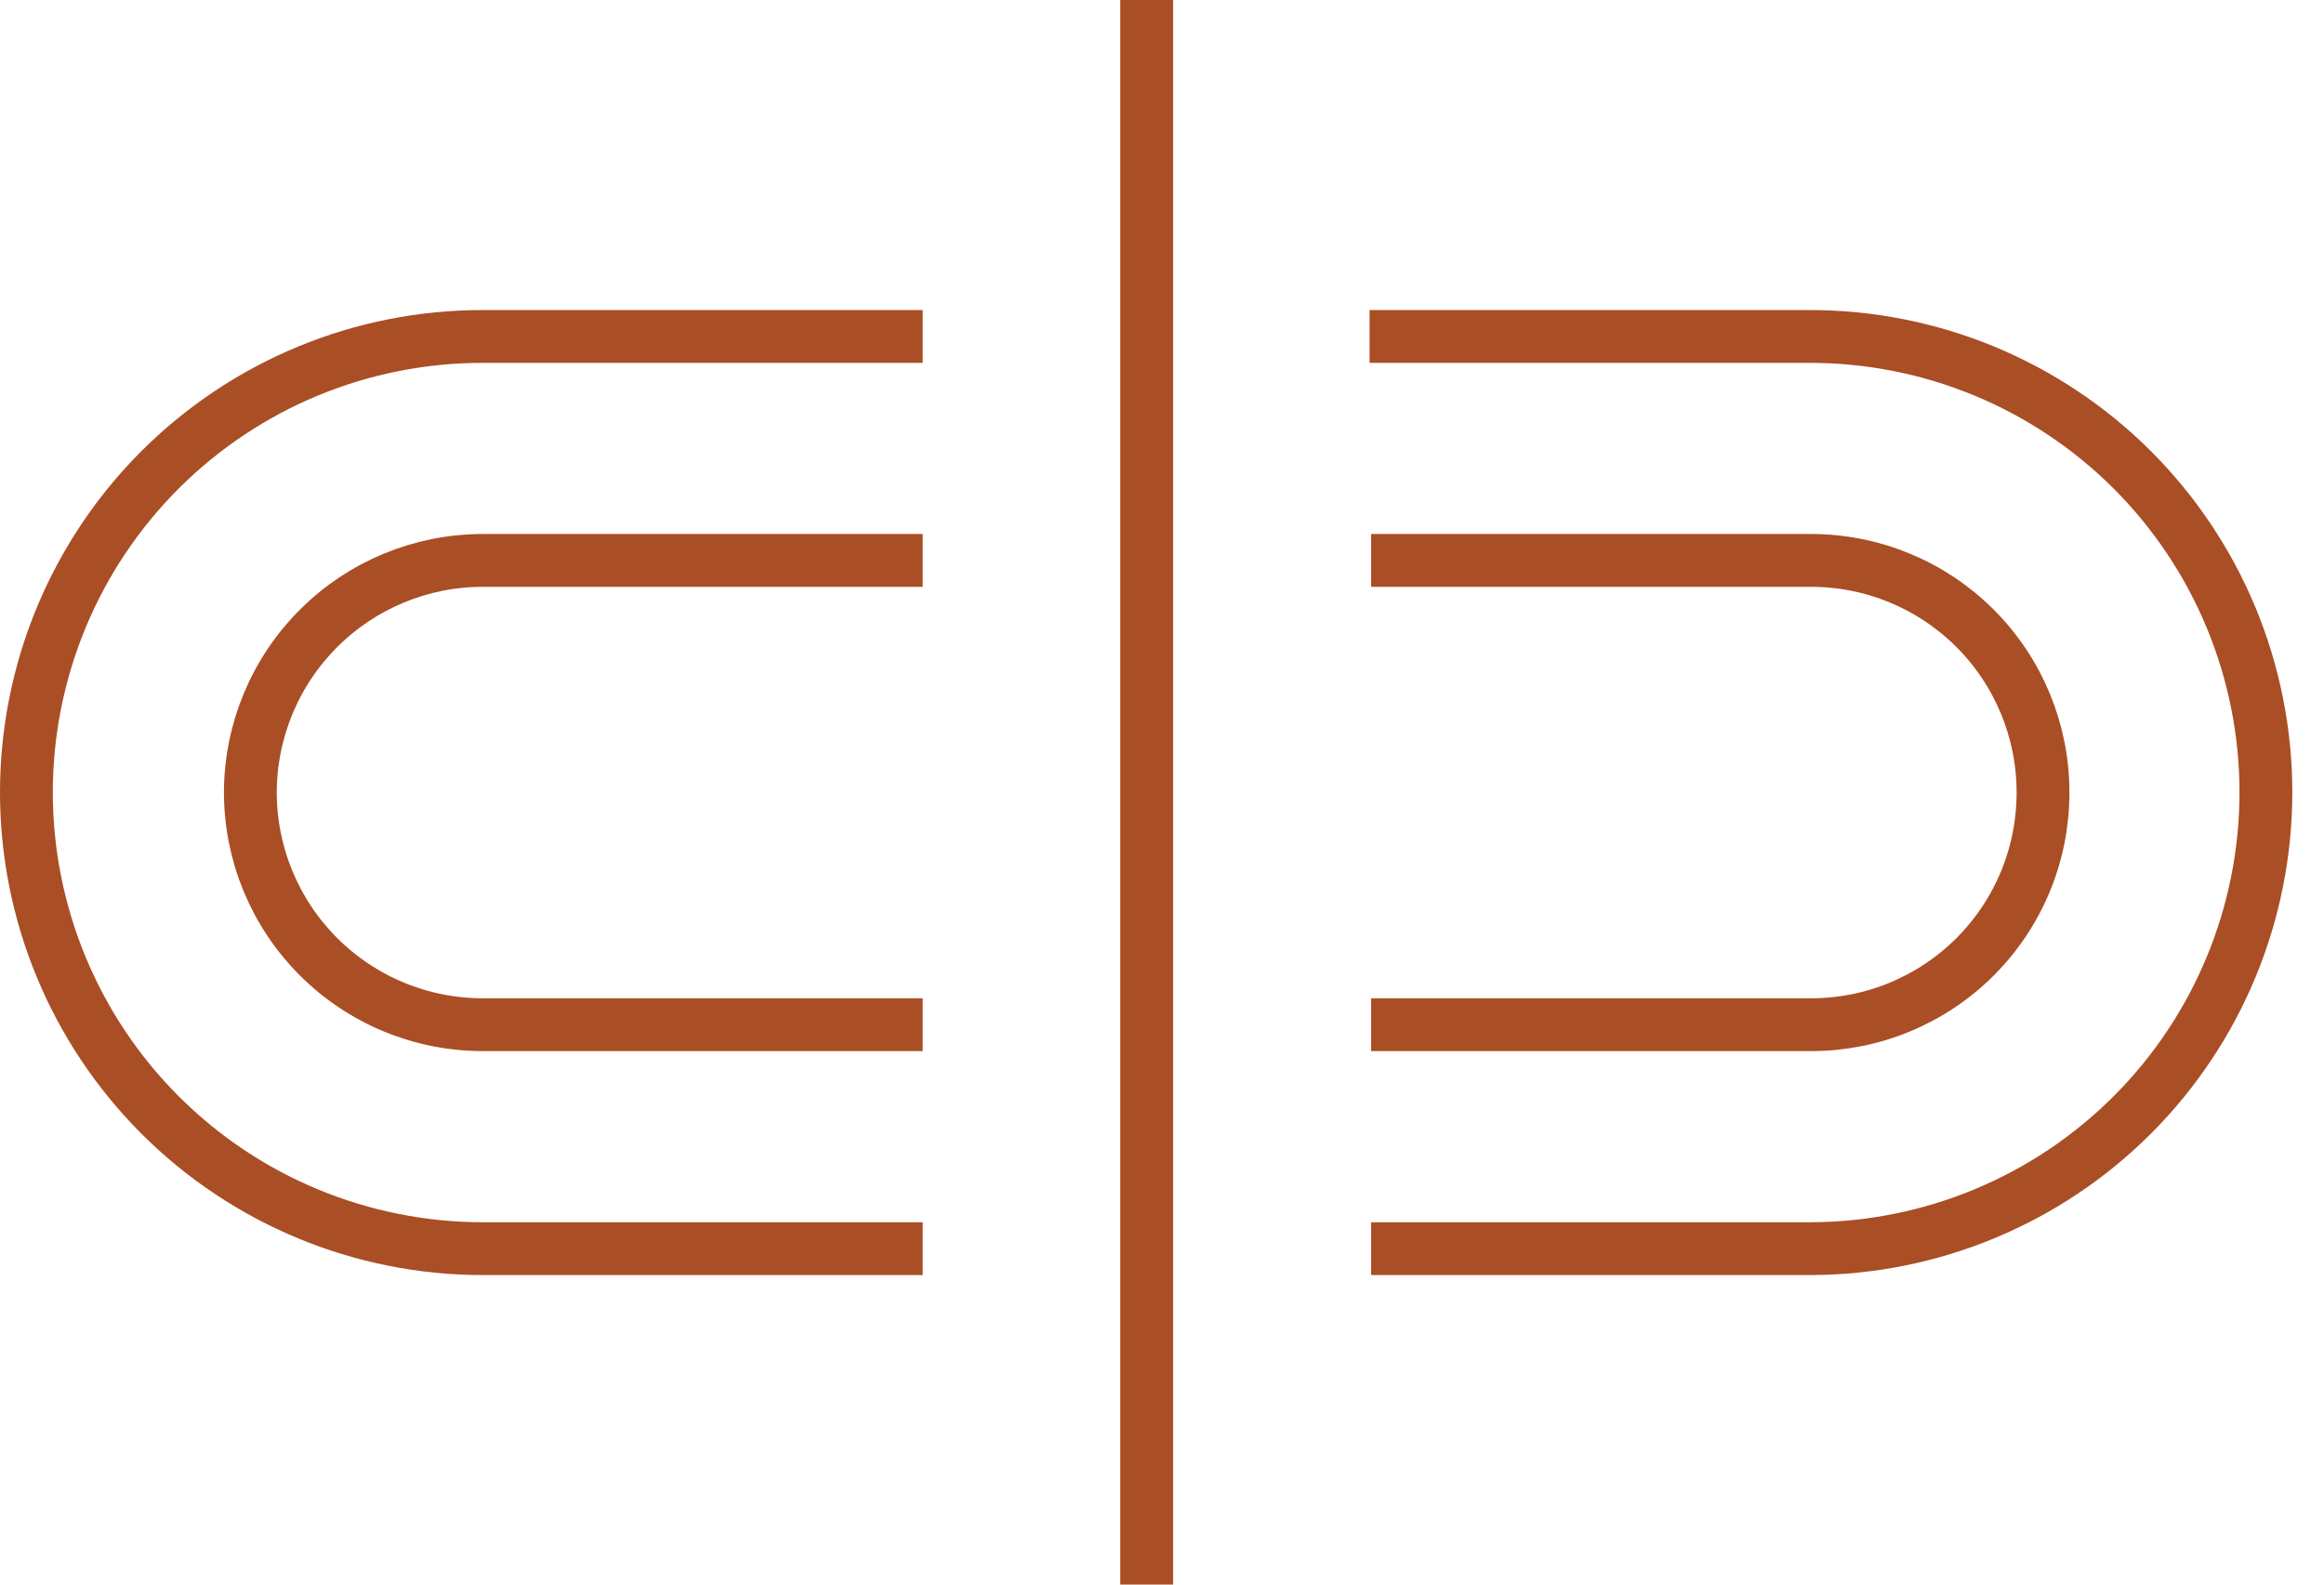
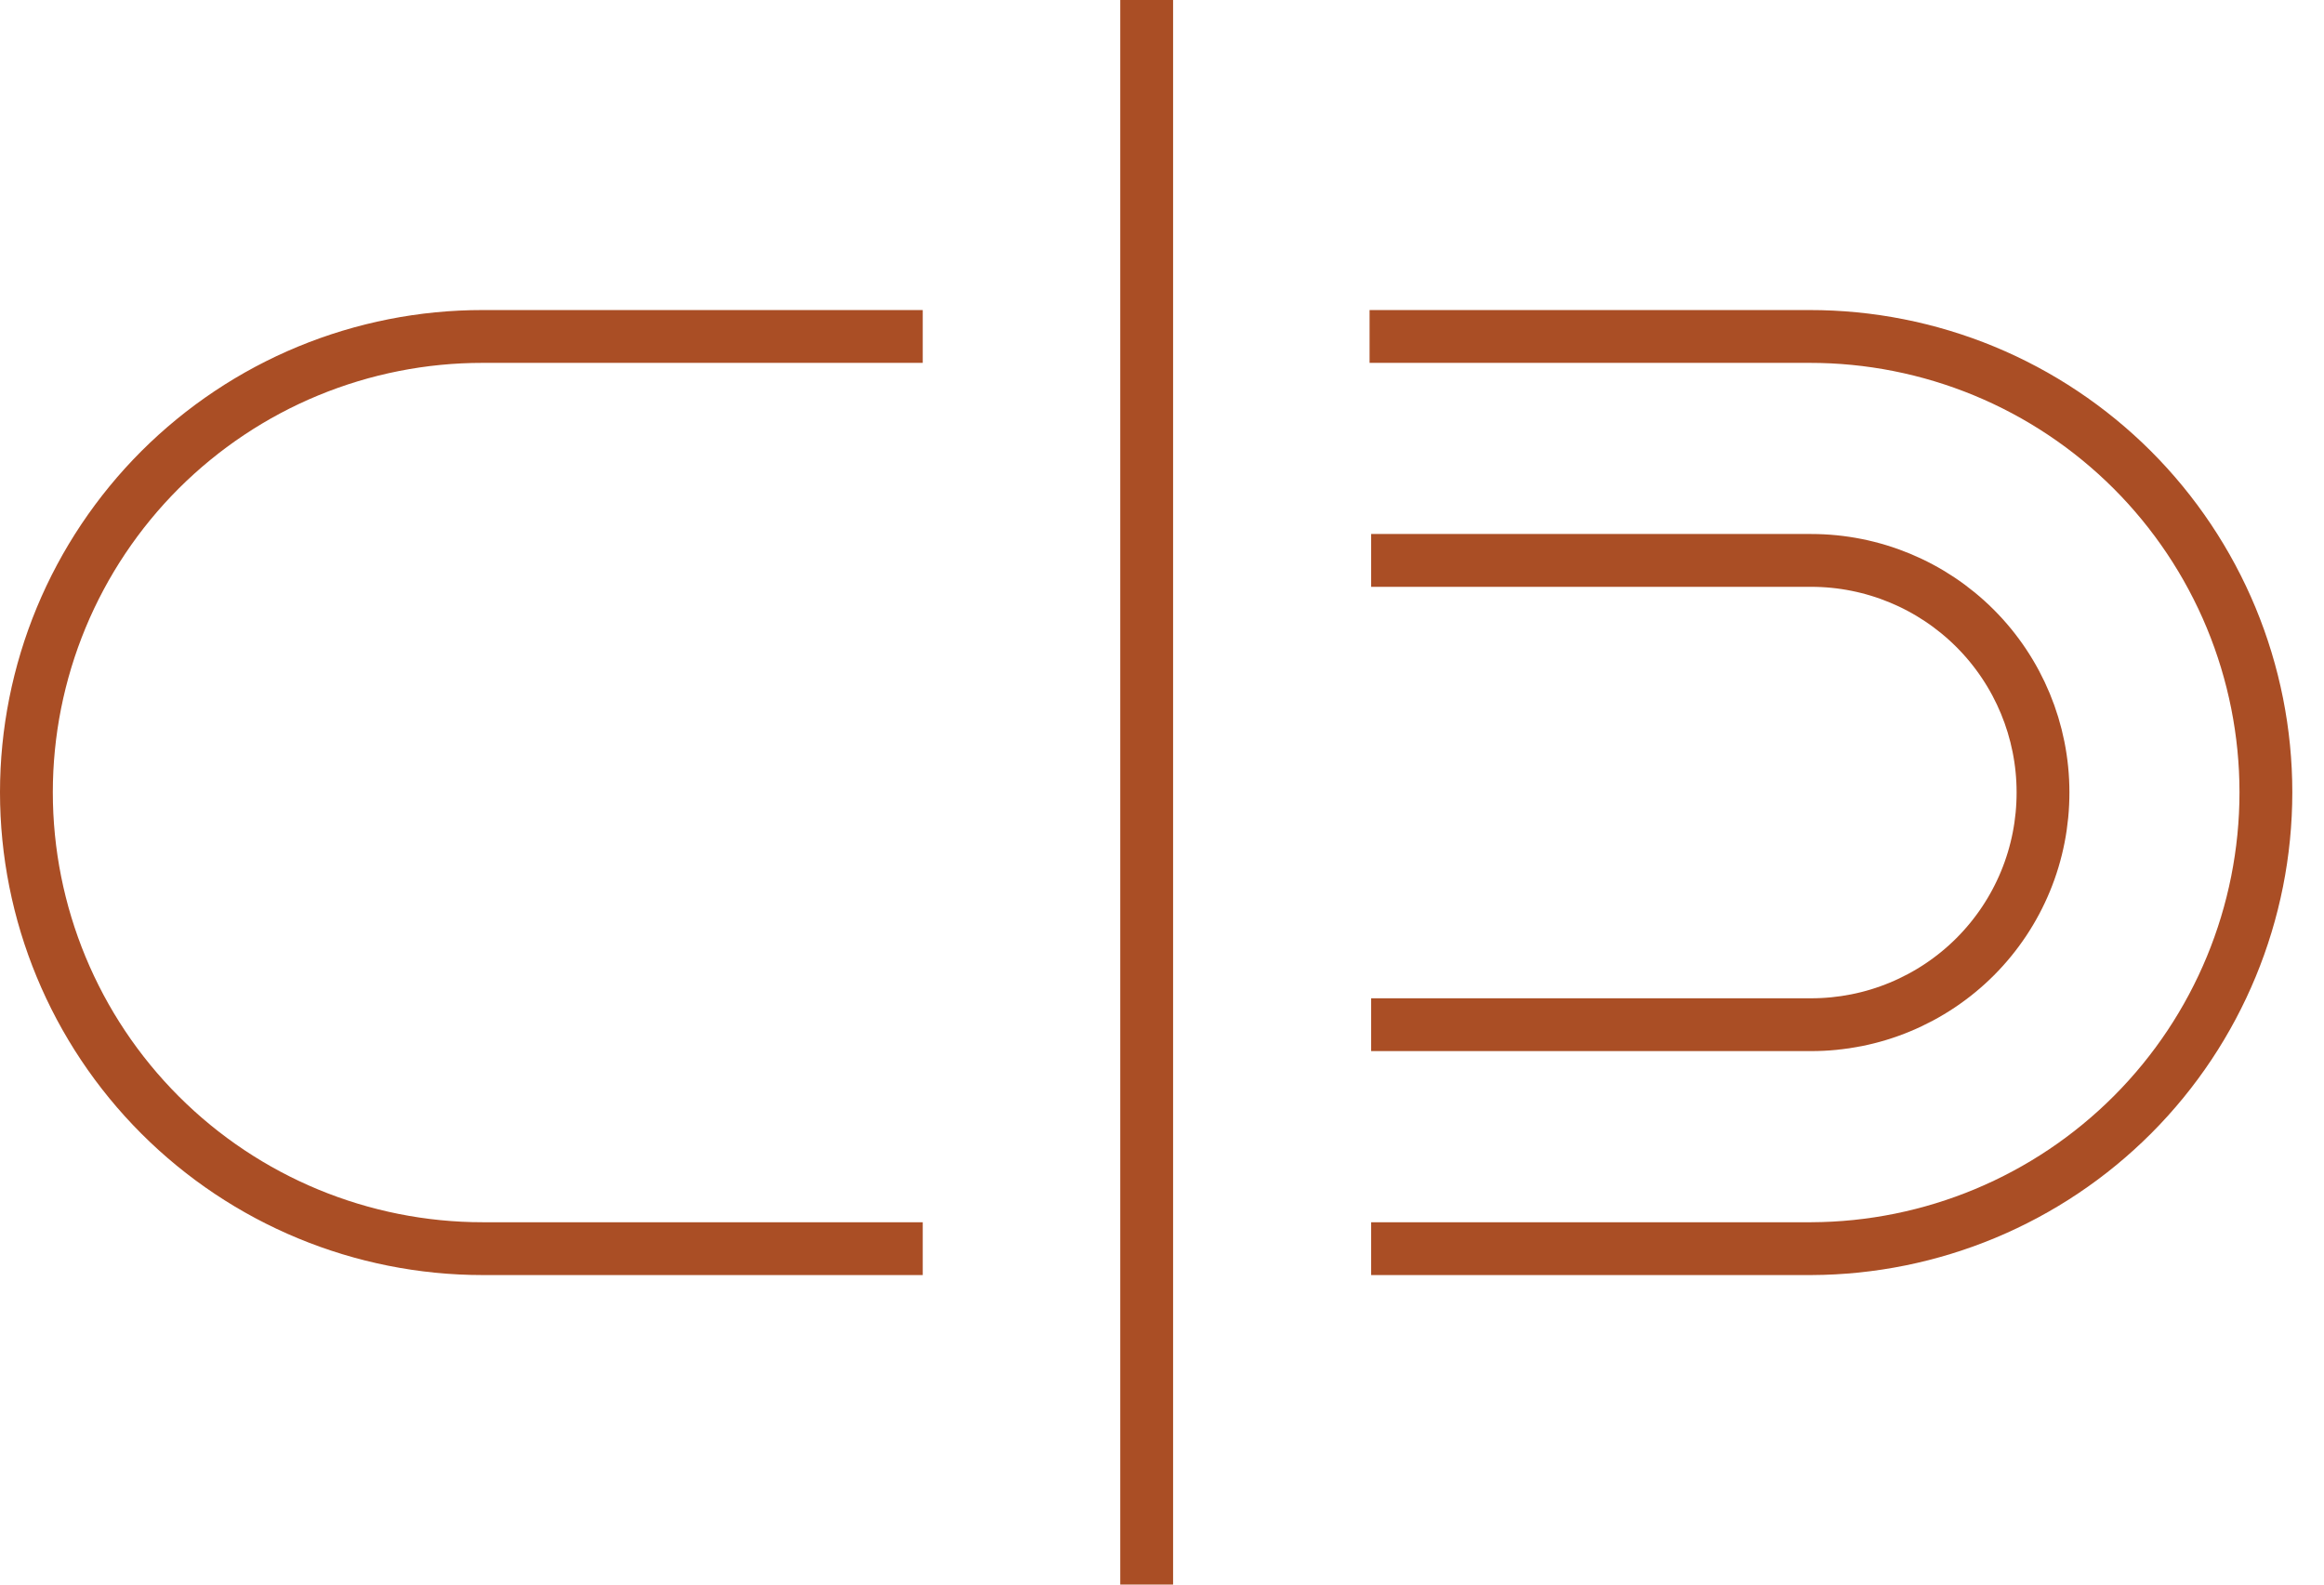
<svg xmlns="http://www.w3.org/2000/svg" width="44" height="30" viewBox="0 0 44 30" fill="none">
  <g clip-path="url(#clip0_436_124)">
    <path d="M21.71 0V30" stroke="#AA4E25" stroke-miterlimit="10" />
    <path d="M25.96 23.64H34.29C36.576 23.632 38.766 22.718 40.38 21.099C41.994 19.48 42.9 17.286 42.9 15V15C42.9 13.866 42.676 12.743 42.242 11.695C41.808 10.648 41.171 9.696 40.369 8.894C39.566 8.093 38.614 7.457 37.566 7.024C36.517 6.591 35.394 6.369 34.26 6.37H25.93" stroke="#AA4E25" stroke-miterlimit="10" />
    <path d="M25.96 19.4H34.29C34.867 19.4 35.439 19.287 35.972 19.065C36.505 18.844 36.99 18.52 37.398 18.111C37.806 17.702 38.129 17.217 38.349 16.683C38.569 16.15 38.681 15.578 38.68 15V15C38.68 13.836 38.217 12.719 37.394 11.896C36.571 11.073 35.454 10.61 34.29 10.61H25.96" stroke="#AA4E25" stroke-miterlimit="10" />
    <path d="M17.47 23.64H9.14C6.849 23.64 4.651 22.73 3.031 21.11C1.41 19.489 0.5 17.292 0.5 15C0.5 13.866 0.724 12.743 1.158 11.695C1.592 10.648 2.229 9.696 3.031 8.894C3.834 8.093 4.786 7.457 5.834 7.024C6.883 6.591 8.006 6.369 9.14 6.37H17.47" stroke="#AA4E25" stroke-miterlimit="10" />
-     <path d="M17.47 19.4H9.14C7.973 19.4 6.854 18.937 6.029 18.112C5.204 17.287 4.74 16.167 4.74 15C4.743 13.835 5.207 12.719 6.032 11.896C6.857 11.072 7.975 10.61 9.14 10.61H17.47" stroke="#AA4E25" stroke-miterlimit="10" />
  </g>
  <defs>
    <clipPath id="clip0_436_124">
      <rect width="43.43" height="30" fill="white" />
    </clipPath>
  </defs>
</svg>